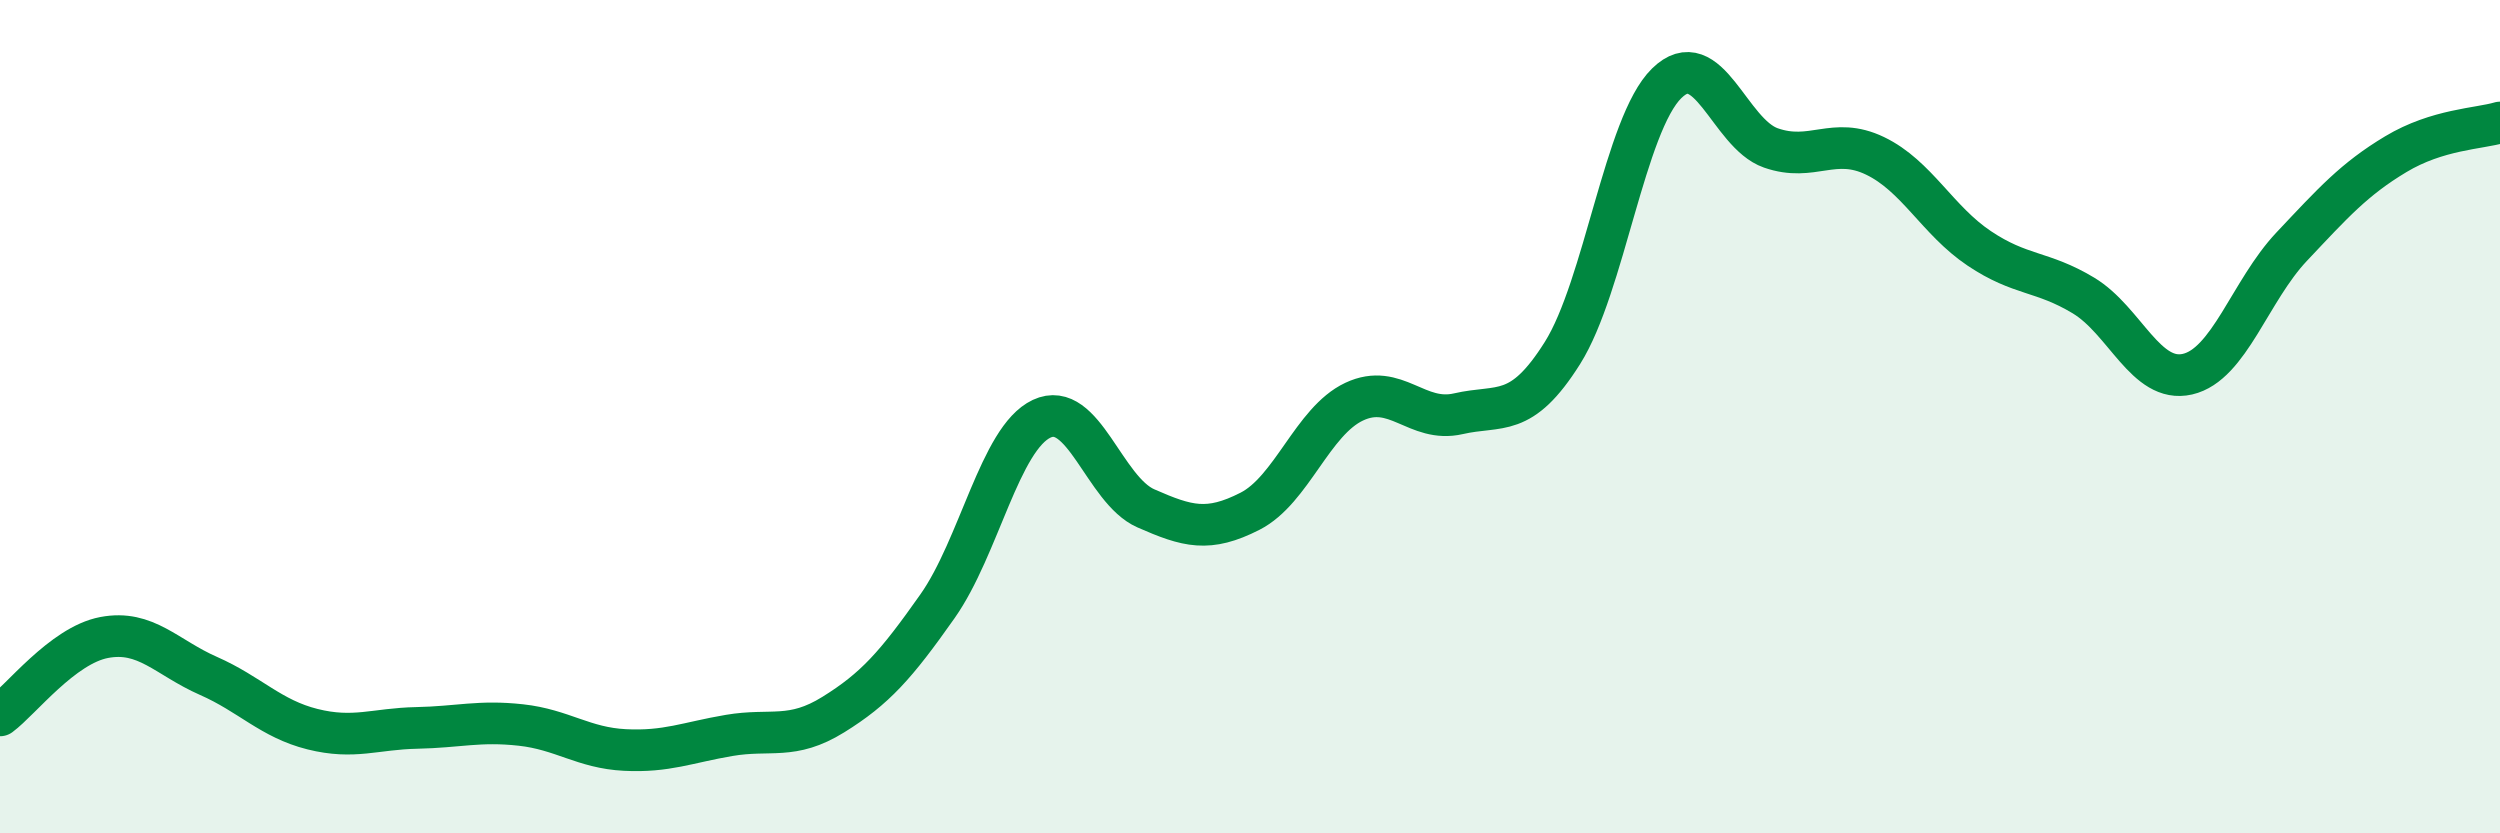
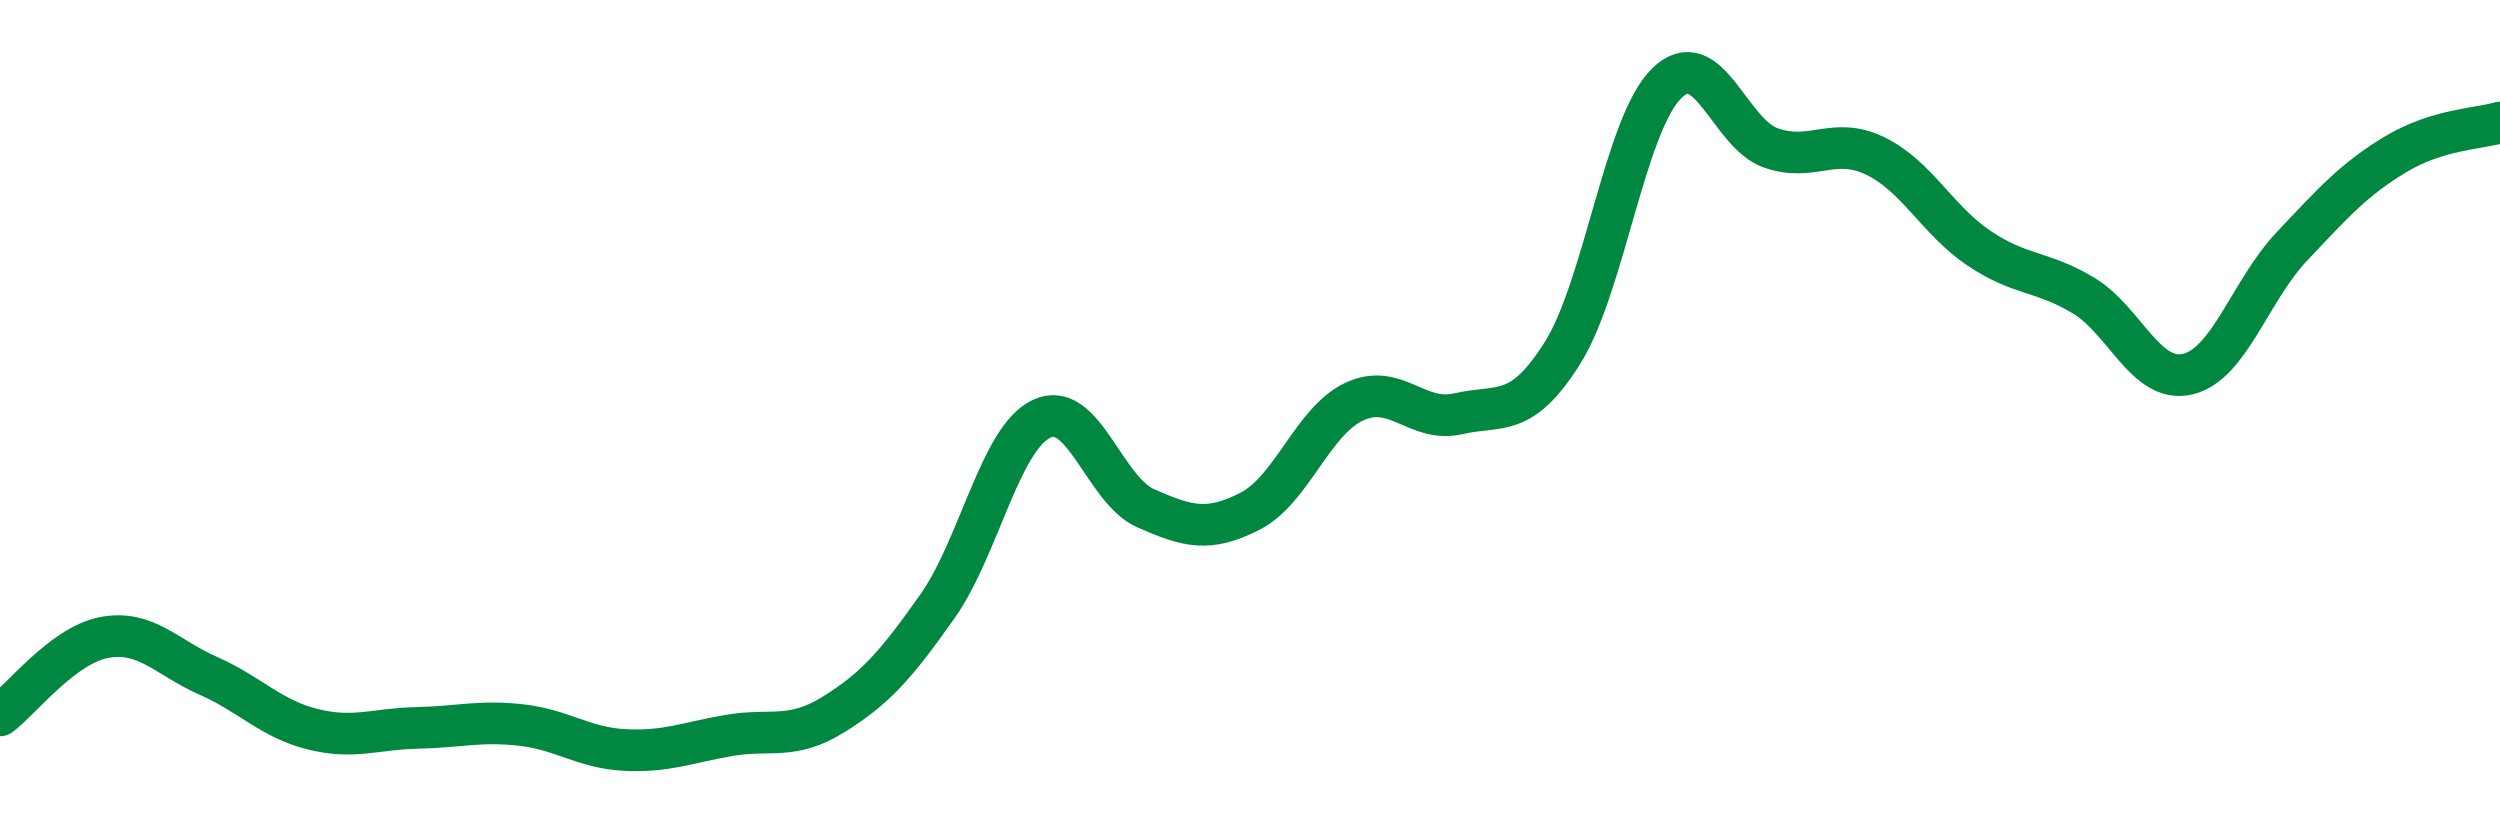
<svg xmlns="http://www.w3.org/2000/svg" width="60" height="20" viewBox="0 0 60 20">
-   <path d="M 0,17.17 C 0.5,16.8 1.5,15.49 2.5,15.3 C 3.5,15.11 4,15.78 5,16.22 C 6,16.66 6.5,17.25 7.5,17.5 C 8.5,17.75 9,17.49 10,17.47 C 11,17.45 11.5,17.29 12.5,17.4 C 13.5,17.51 14,17.95 15,18 C 16,18.05 16.5,17.82 17.5,17.65 C 18.5,17.48 19,17.77 20,17.15 C 21,16.53 21.5,15.97 22.5,14.55 C 23.5,13.13 24,10.52 25,10.05 C 26,9.58 26.5,11.76 27.5,12.2 C 28.5,12.64 29,12.78 30,12.27 C 31,11.76 31.5,10.11 32.5,9.64 C 33.5,9.17 34,10.16 35,9.93 C 36,9.7 36.5,10.06 37.5,8.47 C 38.5,6.88 39,2.98 40,2 C 41,1.02 41.5,3.2 42.5,3.55 C 43.5,3.9 44,3.26 45,3.74 C 46,4.22 46.5,5.29 47.5,5.96 C 48.5,6.63 49,6.49 50,7.09 C 51,7.69 51.5,9.21 52.5,8.98 C 53.5,8.75 54,6.98 55,5.92 C 56,4.86 56.5,4.3 57.5,3.7 C 58.5,3.1 59.5,3.09 60,2.94L60 20L0 20Z" fill="#008740" opacity="0.1" stroke-linecap="round" stroke-linejoin="round" />
  <path d="M 0,17.17 C 0.5,16.8 1.5,15.49 2.5,15.3 C 3.5,15.11 4,15.78 5,16.22 C 6,16.66 6.5,17.25 7.5,17.5 C 8.5,17.75 9,17.49 10,17.47 C 11,17.45 11.5,17.29 12.5,17.4 C 13.5,17.51 14,17.95 15,18 C 16,18.05 16.5,17.82 17.5,17.65 C 18.5,17.48 19,17.77 20,17.15 C 21,16.53 21.5,15.97 22.5,14.55 C 23.5,13.13 24,10.52 25,10.05 C 26,9.58 26.5,11.76 27.5,12.2 C 28.5,12.64 29,12.78 30,12.27 C 31,11.76 31.5,10.11 32.5,9.64 C 33.5,9.17 34,10.16 35,9.93 C 36,9.7 36.5,10.06 37.5,8.47 C 38.5,6.88 39,2.98 40,2 C 41,1.02 41.5,3.2 42.5,3.55 C 43.5,3.9 44,3.26 45,3.74 C 46,4.22 46.5,5.29 47.5,5.96 C 48.5,6.63 49,6.49 50,7.09 C 51,7.69 51.5,9.21 52.5,8.98 C 53.5,8.75 54,6.98 55,5.92 C 56,4.86 56.5,4.3 57.5,3.7 C 58.5,3.1 59.5,3.09 60,2.94" stroke="#008740" stroke-width="1" fill="none" stroke-linecap="round" stroke-linejoin="round" />
</svg>